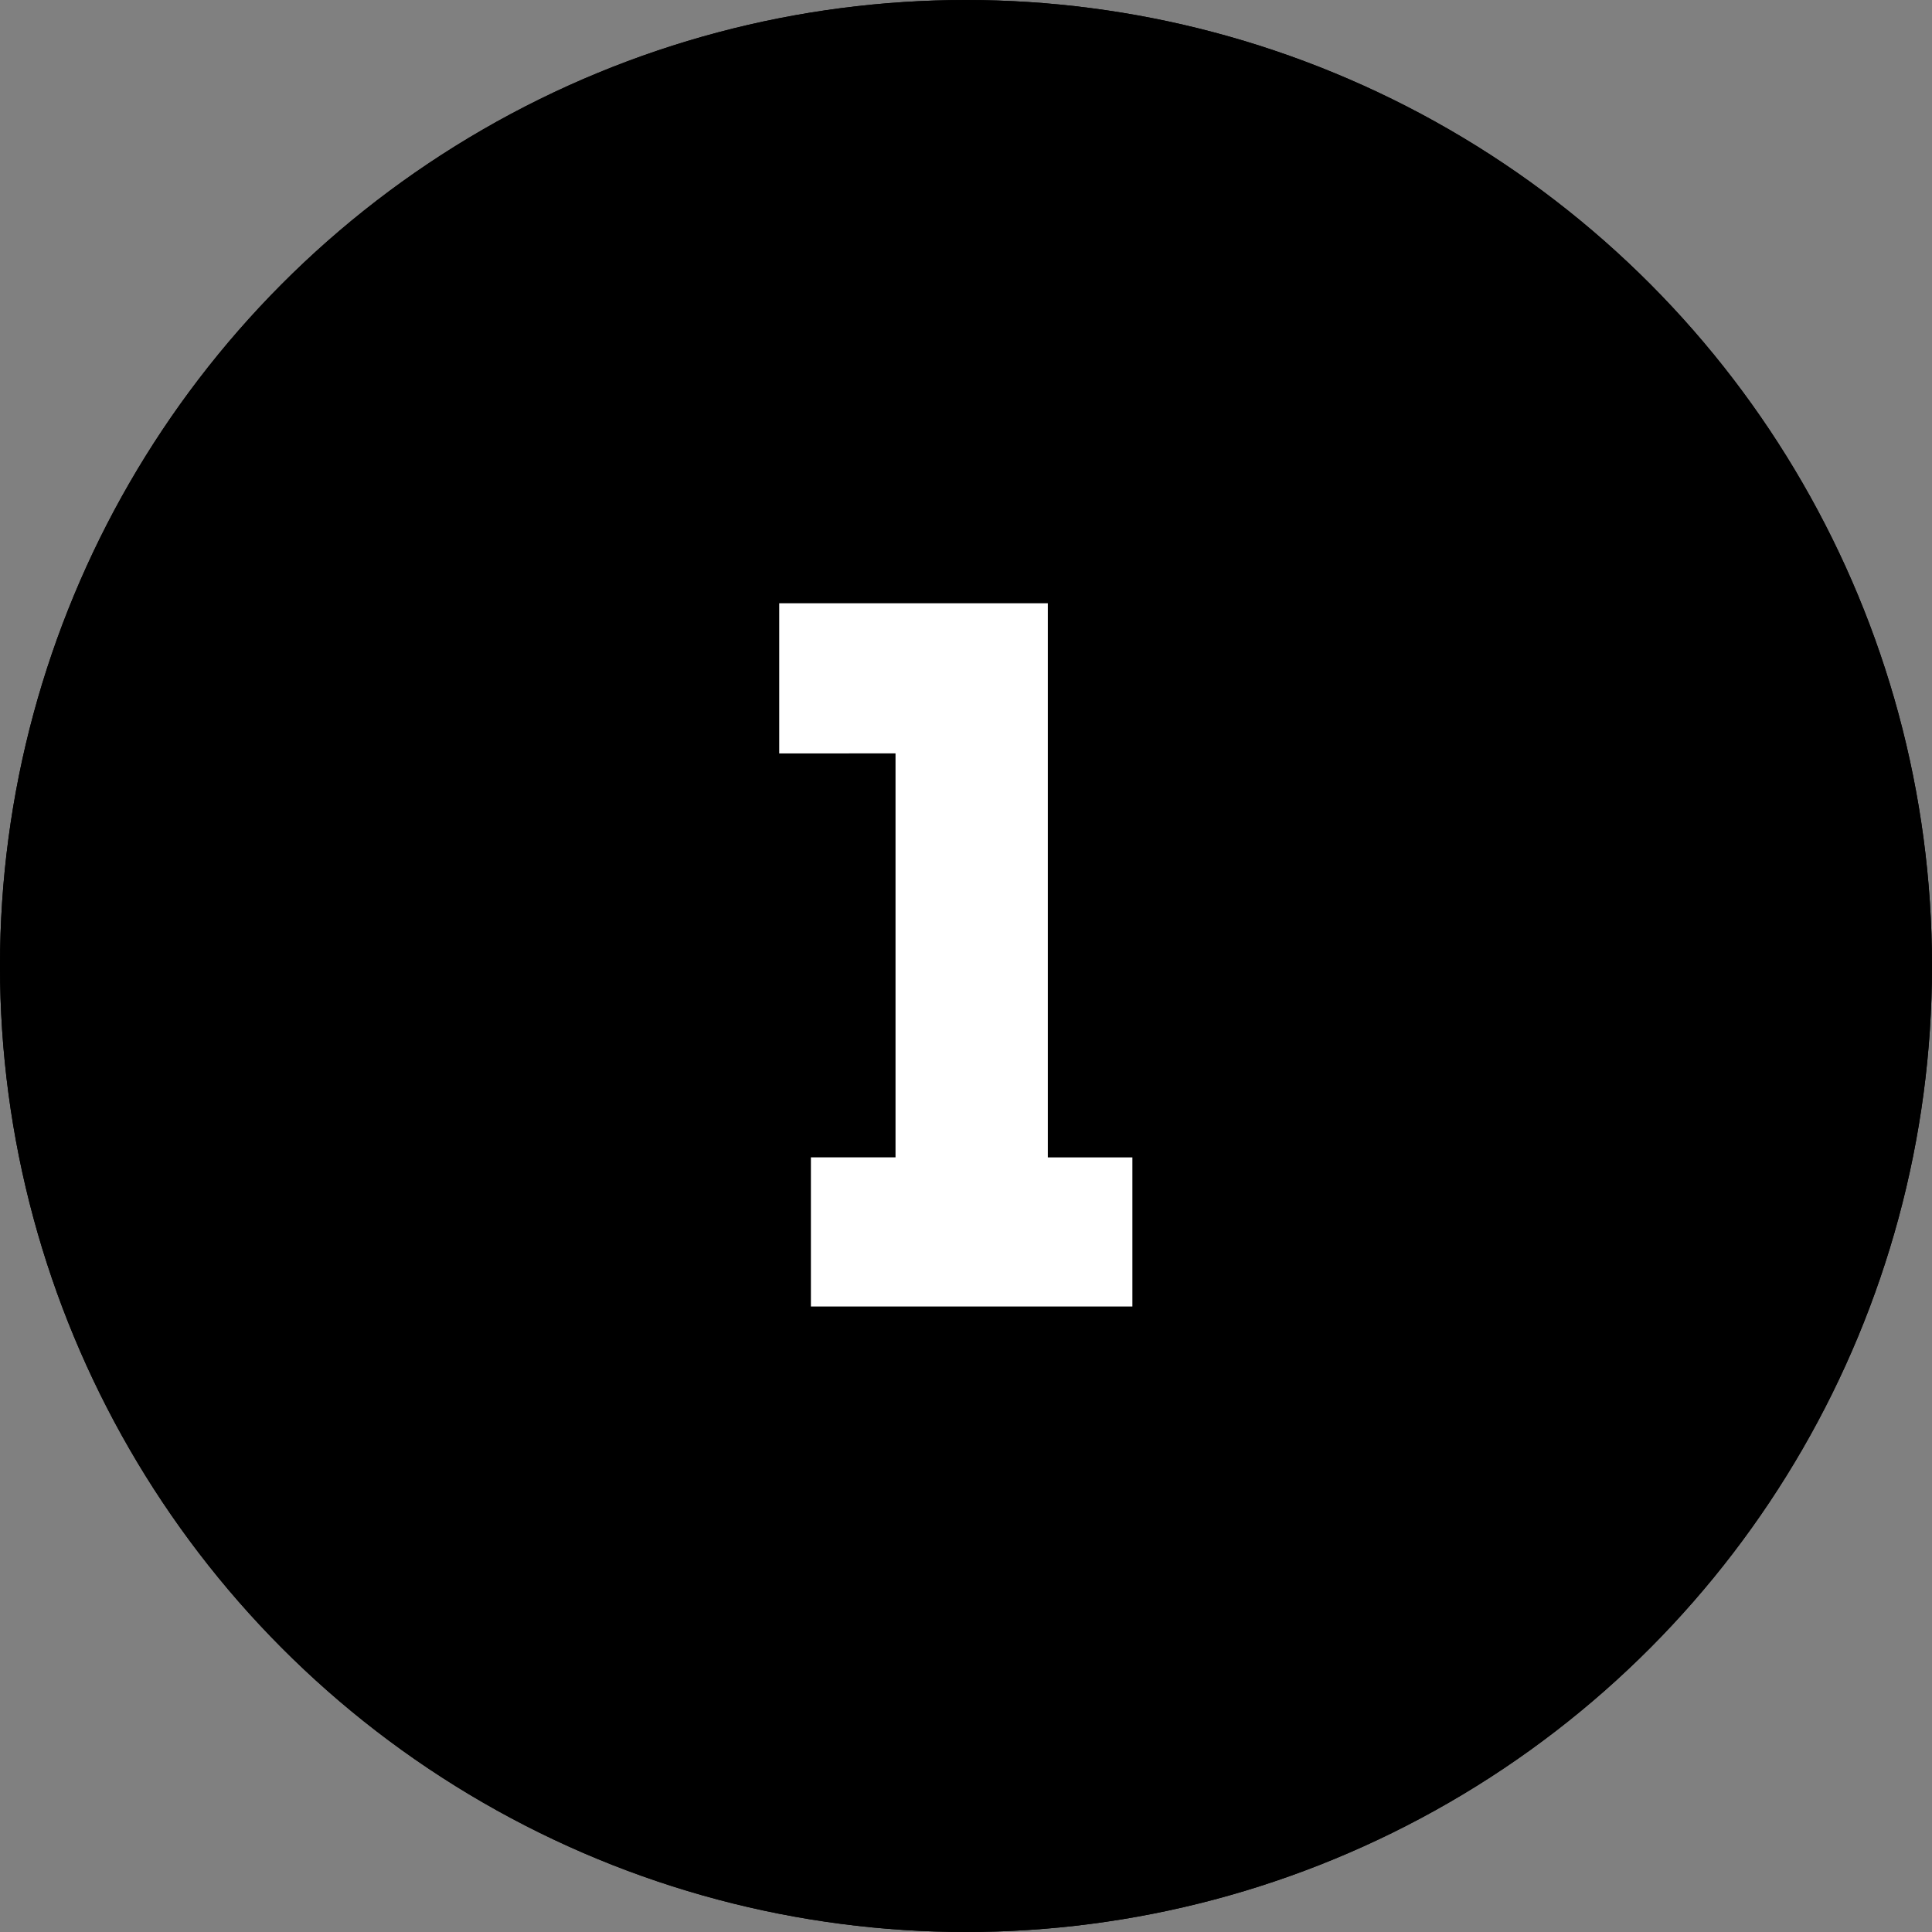
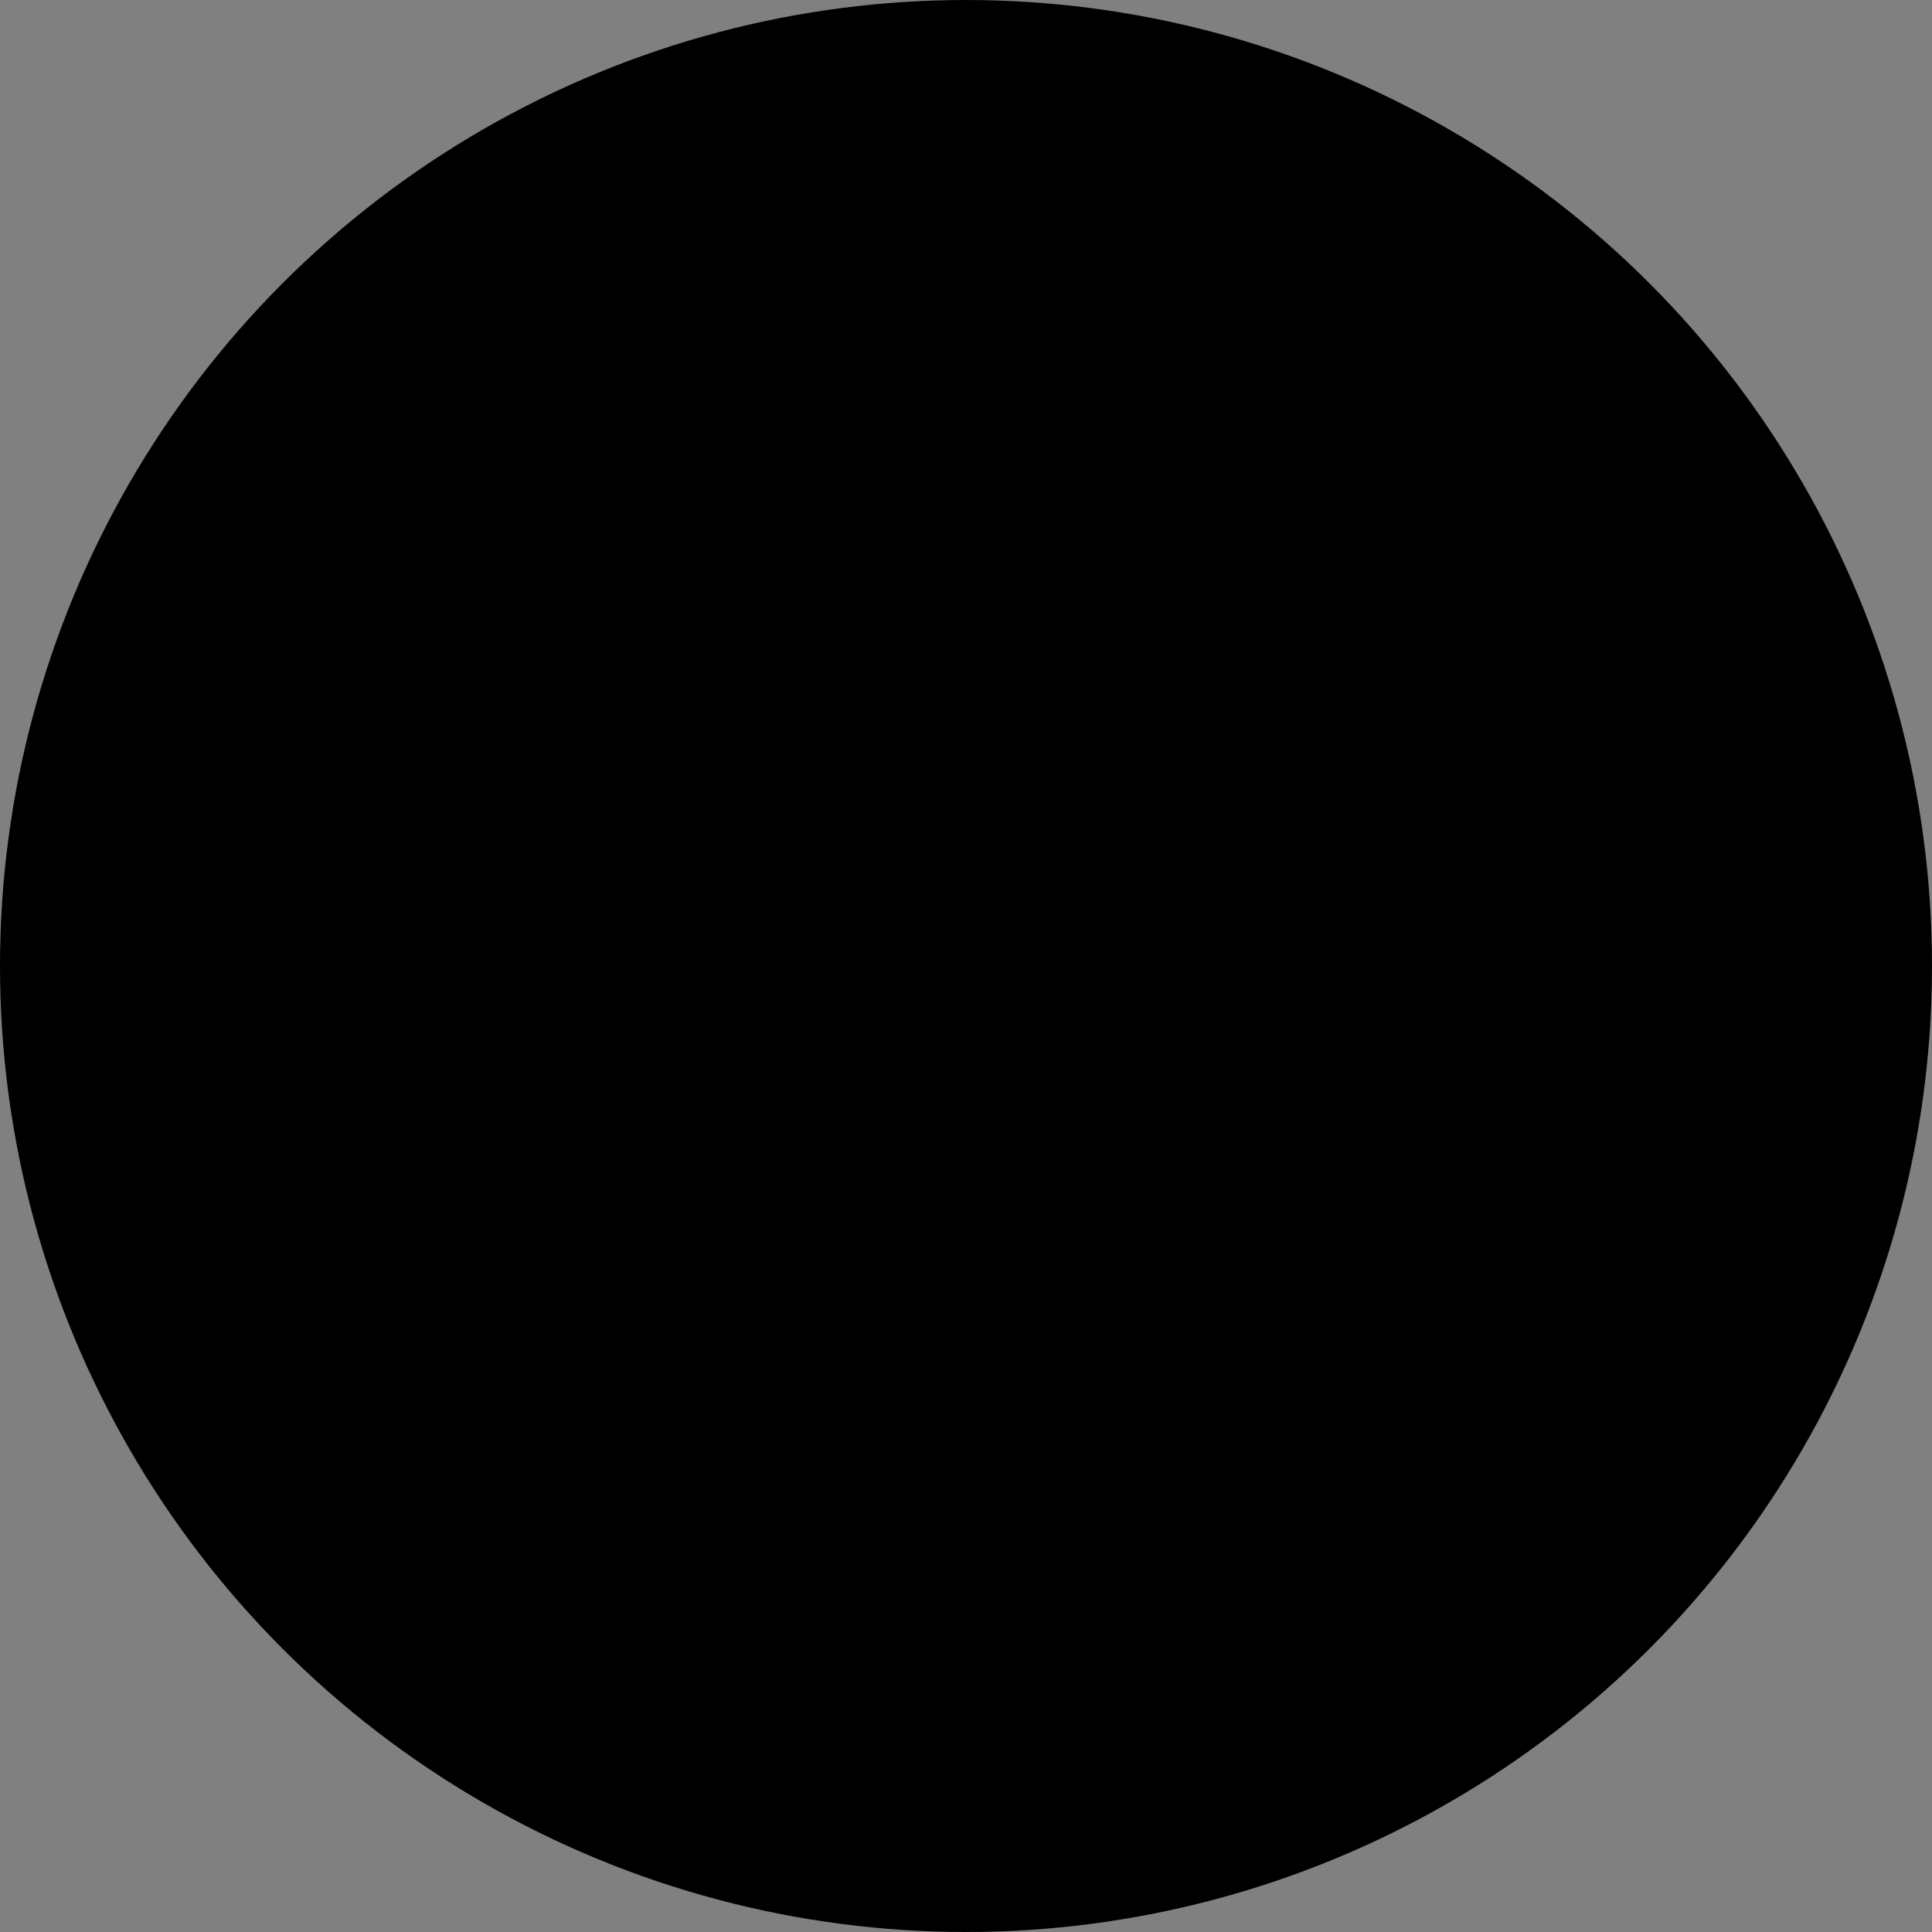
<svg xmlns="http://www.w3.org/2000/svg" id="about_num01" width="25" height="25" viewBox="0 0 25 25">
  <rect x="0" y="0" width="25" height="25" fill="#808080" stroke="none" />
  <g id="楕円形_6" data-name="楕円形 6" stroke="#000" stroke-width="1">
    <circle cx="12.5" cy="12.5" r="12.5" stroke="none" />
-     <circle cx="12.5" cy="12.5" r="12" fill="none" />
  </g>
-   <path id="パス_315" data-name="パス 315" d="M1.184-9.1H-2.292v1.943H-.787v5.227H-1.882V0h4.16V-1.929H1.184Z" transform="translate(12.375 16.906)" fill="#fff" />
</svg>